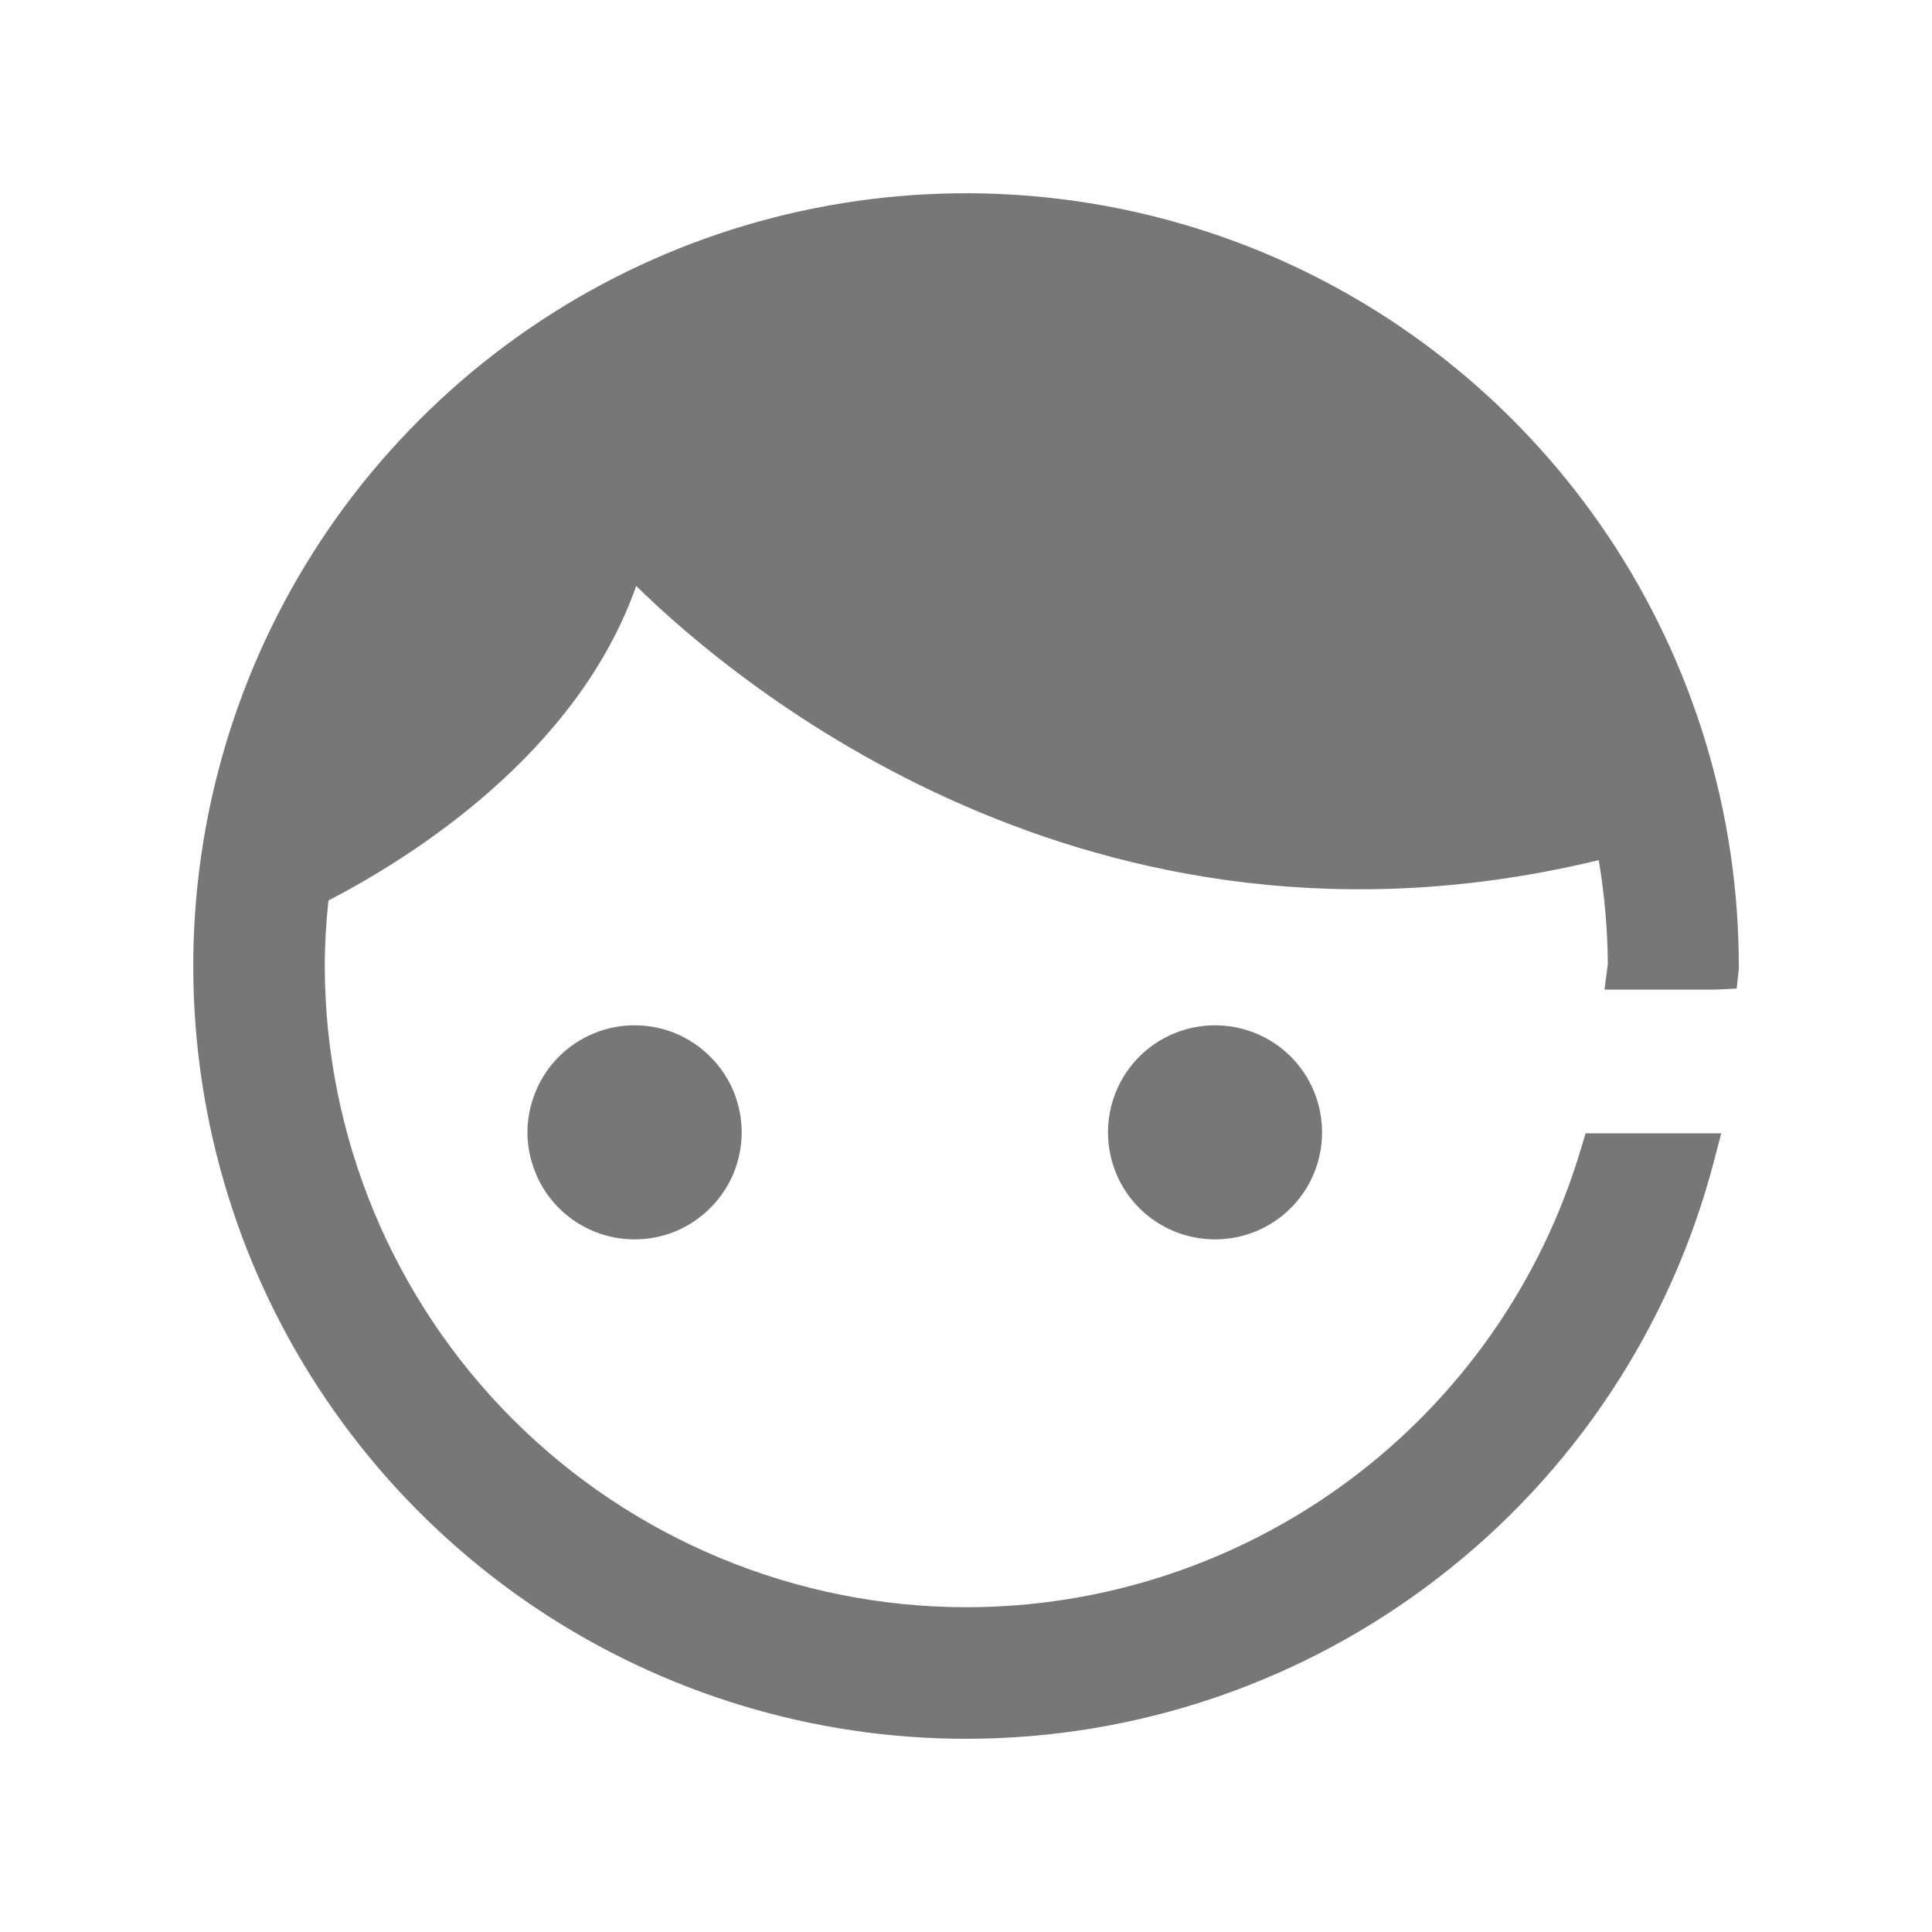
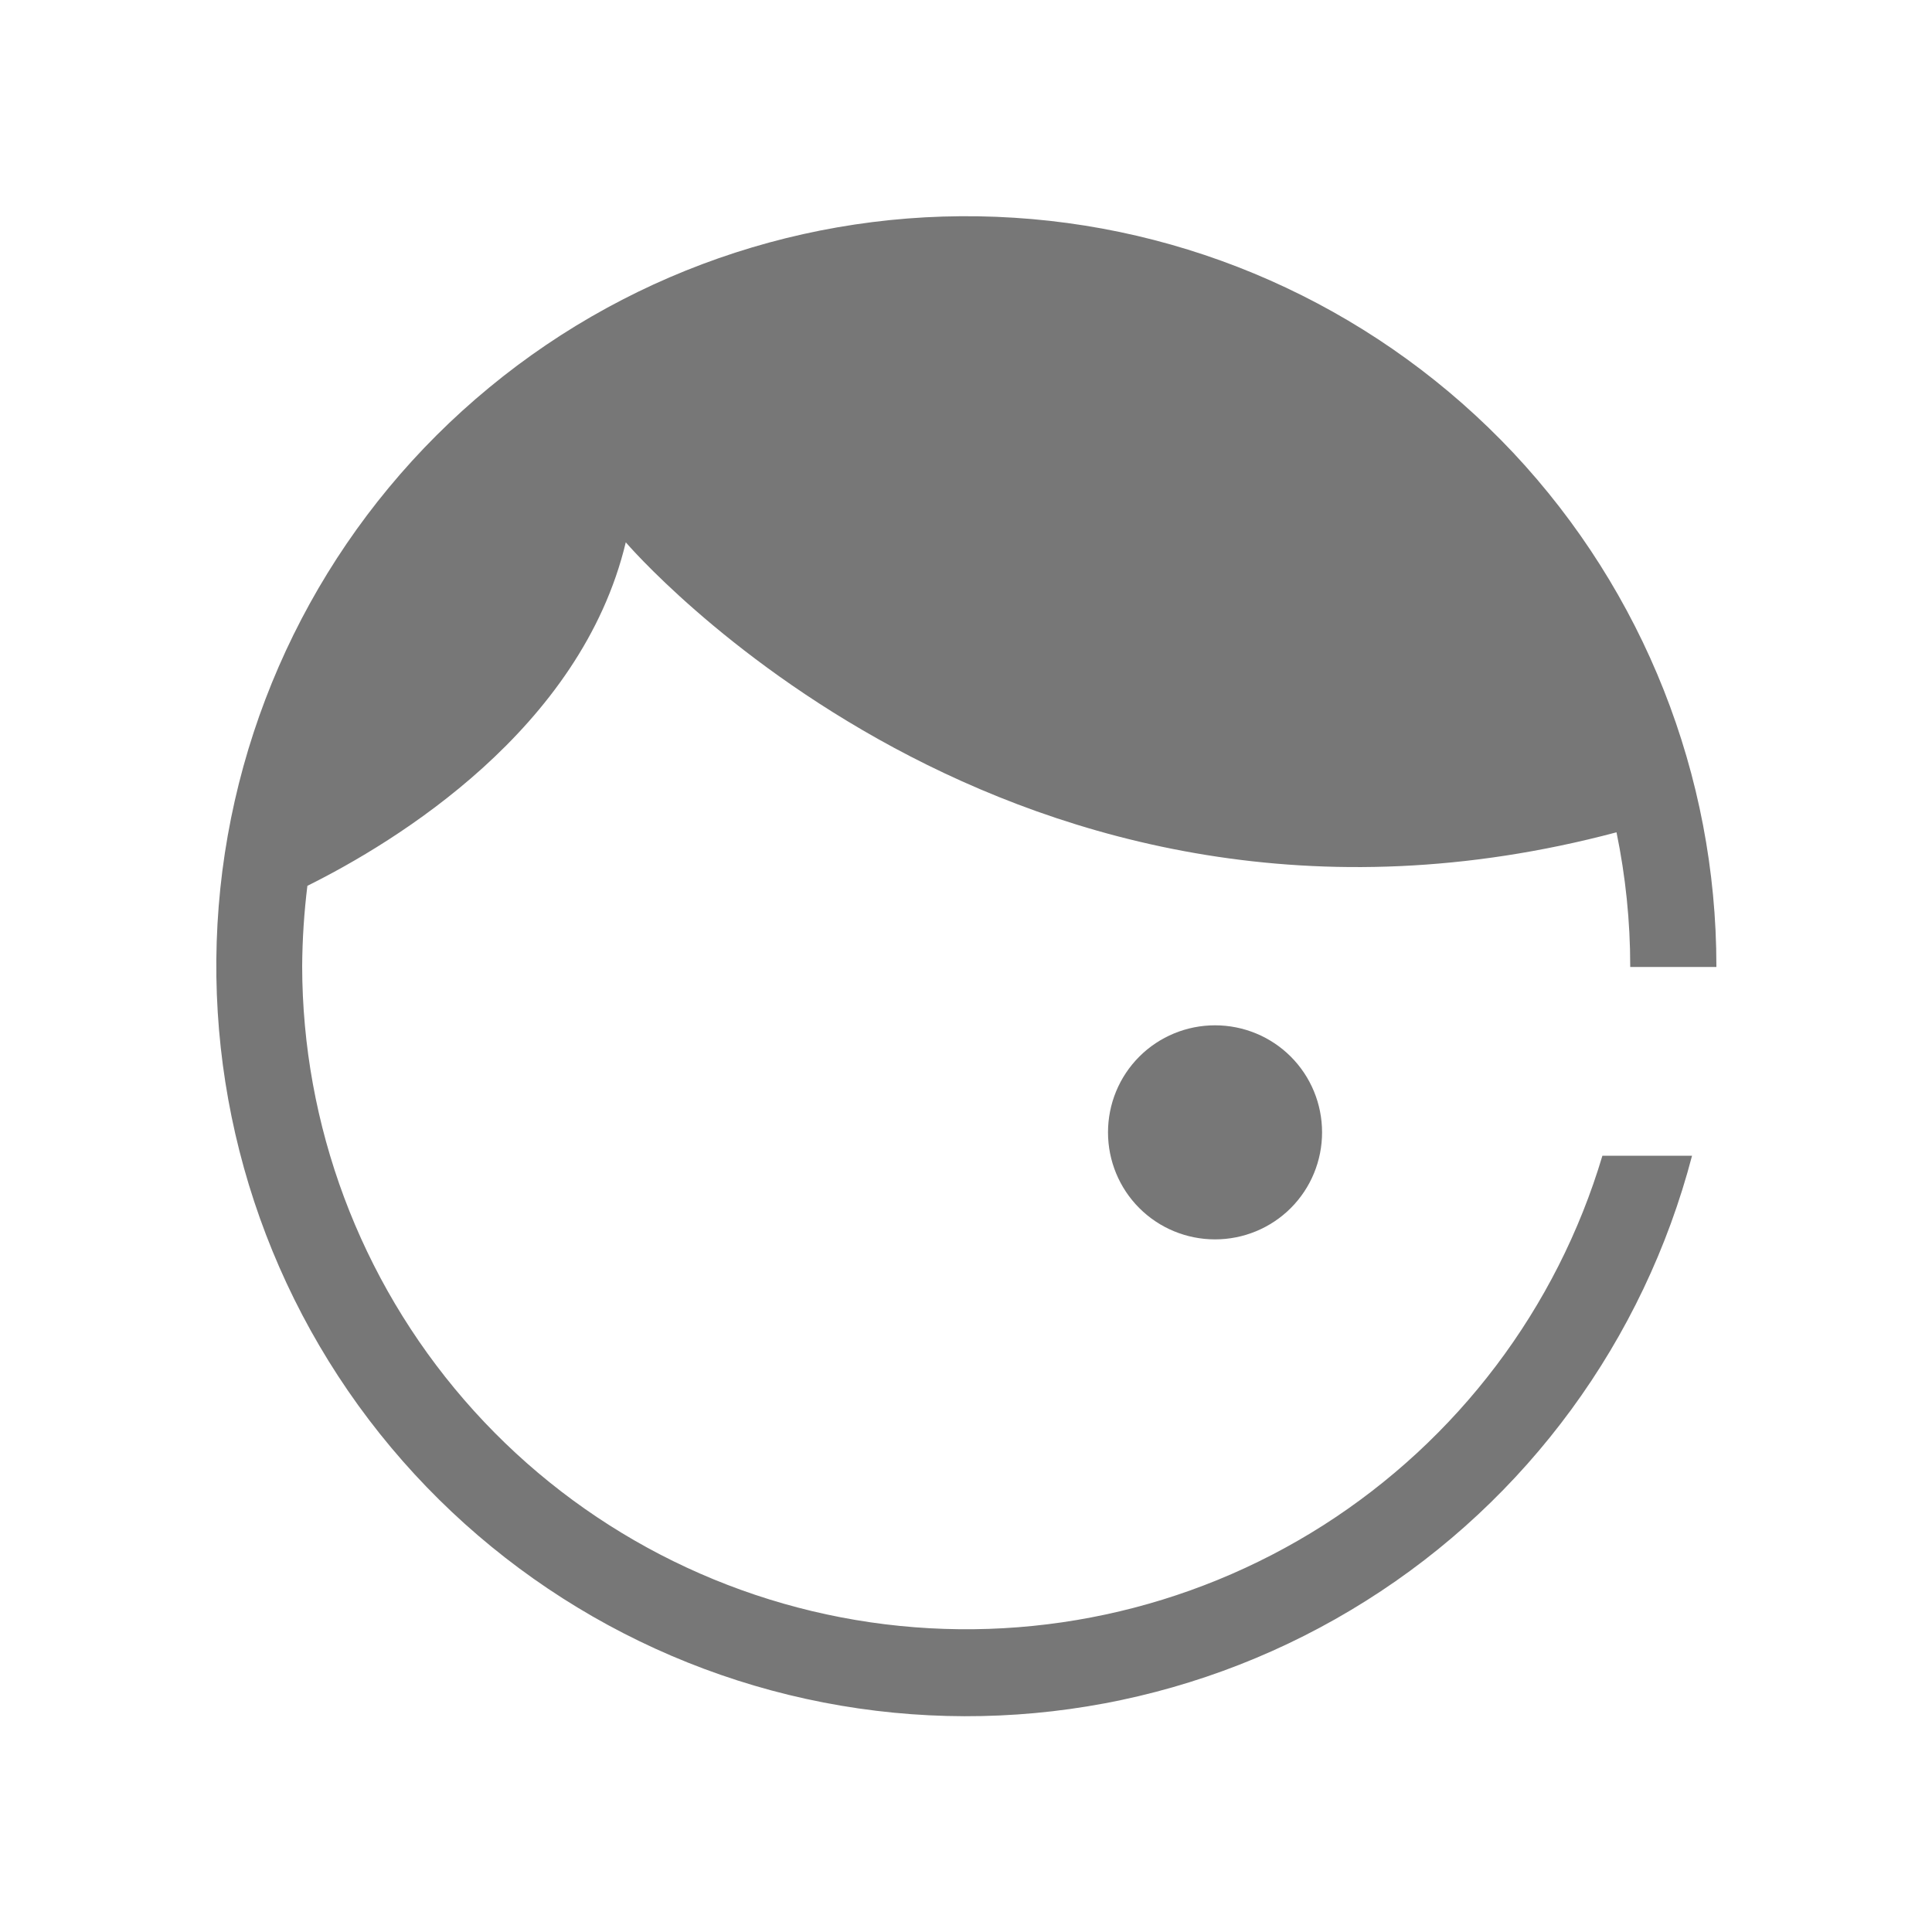
<svg xmlns="http://www.w3.org/2000/svg" width="10" height="10" viewBox="0 0 10 10" fill="none">
-   <path d="M2.73 5.861C2.73 5.934 2.745 6.006 2.773 6.073C2.8 6.14 2.841 6.201 2.893 6.253C2.944 6.304 3.005 6.345 3.073 6.373C3.14 6.401 3.212 6.415 3.285 6.415C3.357 6.415 3.429 6.401 3.497 6.373C3.564 6.345 3.625 6.304 3.676 6.253C3.728 6.201 3.769 6.14 3.797 6.073C3.824 6.006 3.839 5.934 3.839 5.861C3.839 5.788 3.824 5.716 3.797 5.649C3.769 5.582 3.728 5.521 3.676 5.469C3.625 5.418 3.564 5.377 3.497 5.349C3.429 5.321 3.357 5.307 3.285 5.307C3.212 5.307 3.14 5.321 3.073 5.349C3.005 5.377 2.944 5.418 2.893 5.469C2.841 5.521 2.8 5.582 2.773 5.649C2.745 5.716 2.73 5.788 2.73 5.861Z" fill="#777777" />
  <path d="M5.735 5.861C5.735 6.008 5.793 6.149 5.897 6.253C6.001 6.357 6.142 6.415 6.289 6.415C6.436 6.415 6.577 6.357 6.681 6.253C6.785 6.149 6.843 6.008 6.843 5.861C6.843 5.714 6.785 5.573 6.681 5.469C6.577 5.365 6.436 5.307 6.289 5.307C6.142 5.307 6.001 5.365 5.897 5.469C5.793 5.573 5.735 5.714 5.735 5.861Z" fill="#777777" />
  <path d="M8.294 5.982C8.058 6.773 7.545 7.451 6.849 7.895C6.153 8.338 5.321 8.516 4.505 8.397C3.689 8.278 2.942 7.869 2.403 7.246C1.863 6.622 1.565 5.825 1.564 5C1.565 4.861 1.574 4.723 1.591 4.585C2.046 4.359 3.008 3.775 3.239 2.807C3.239 2.807 5.231 5.142 8.367 4.308C8.414 4.536 8.438 4.768 8.438 5.001V5.005H8.884V5C8.884 4.013 8.508 3.064 7.833 2.344C7.157 1.625 6.234 1.189 5.249 1.127C4.264 1.064 3.293 1.378 2.532 2.006C1.77 2.634 1.277 3.528 1.151 4.507C1.026 5.485 1.277 6.475 1.855 7.275C2.433 8.074 3.294 8.624 4.262 8.812C5.231 9 6.235 8.812 7.07 8.286C7.905 7.761 8.508 6.937 8.758 5.982L8.294 5.982Z" fill="#777777" />
-   <path d="M5 9C4.209 9 3.436 8.765 2.778 8.326C2.12 7.886 1.607 7.262 1.304 6.531C1.002 5.8 0.923 4.996 1.077 4.22C1.231 3.444 1.612 2.731 2.172 2.172C2.731 1.612 3.444 1.231 4.22 1.077C4.996 0.923 5.8 1.002 6.531 1.304C7.262 1.607 7.886 2.12 8.326 2.778C8.765 3.436 9 4.209 9 5V5.013L8.989 5.117L8.883 5.122H8.305L8.322 4.991C8.321 4.81 8.305 4.63 8.275 4.452C5.646 5.089 3.804 3.535 3.293 3.033C2.987 3.902 2.128 4.439 1.7 4.661C1.688 4.774 1.681 4.887 1.681 5C1.682 5.88 2.032 6.724 2.654 7.346C3.276 7.968 4.12 8.318 5 8.319H5.002C5.716 8.319 6.412 8.088 6.985 7.661C7.558 7.234 7.978 6.634 8.182 5.949L8.207 5.866H8.909L8.871 6.012C8.647 6.868 8.146 7.626 7.445 8.166C6.745 8.707 5.885 9 5 9ZM5 1.233C4.302 1.234 3.619 1.427 3.025 1.793C2.431 2.159 1.95 2.683 1.637 3.306C1.323 3.929 1.188 4.627 1.248 5.322C1.307 6.017 1.558 6.681 1.974 7.242C2.389 7.802 2.951 8.237 3.599 8.496C4.246 8.756 4.953 8.831 5.64 8.712C6.328 8.594 6.969 8.287 7.492 7.825C8.015 7.364 8.4 6.766 8.604 6.099H8.38C8.148 6.812 7.696 7.434 7.089 7.874C6.482 8.315 5.752 8.553 5.002 8.553H5C4.058 8.552 3.155 8.177 2.489 7.511C1.823 6.845 1.448 5.942 1.447 5C1.448 4.857 1.457 4.714 1.475 4.572L1.482 4.509L1.539 4.481C1.942 4.281 2.901 3.713 3.125 2.781L3.178 2.558L3.327 2.732C3.346 2.755 5.311 5 8.338 4.196L8.457 4.164L8.482 4.285C8.523 4.484 8.547 4.686 8.553 4.889H8.766C8.736 3.91 8.326 2.981 7.623 2.298C6.92 1.616 5.98 1.234 5 1.233Z" fill="#777777" />
</svg>